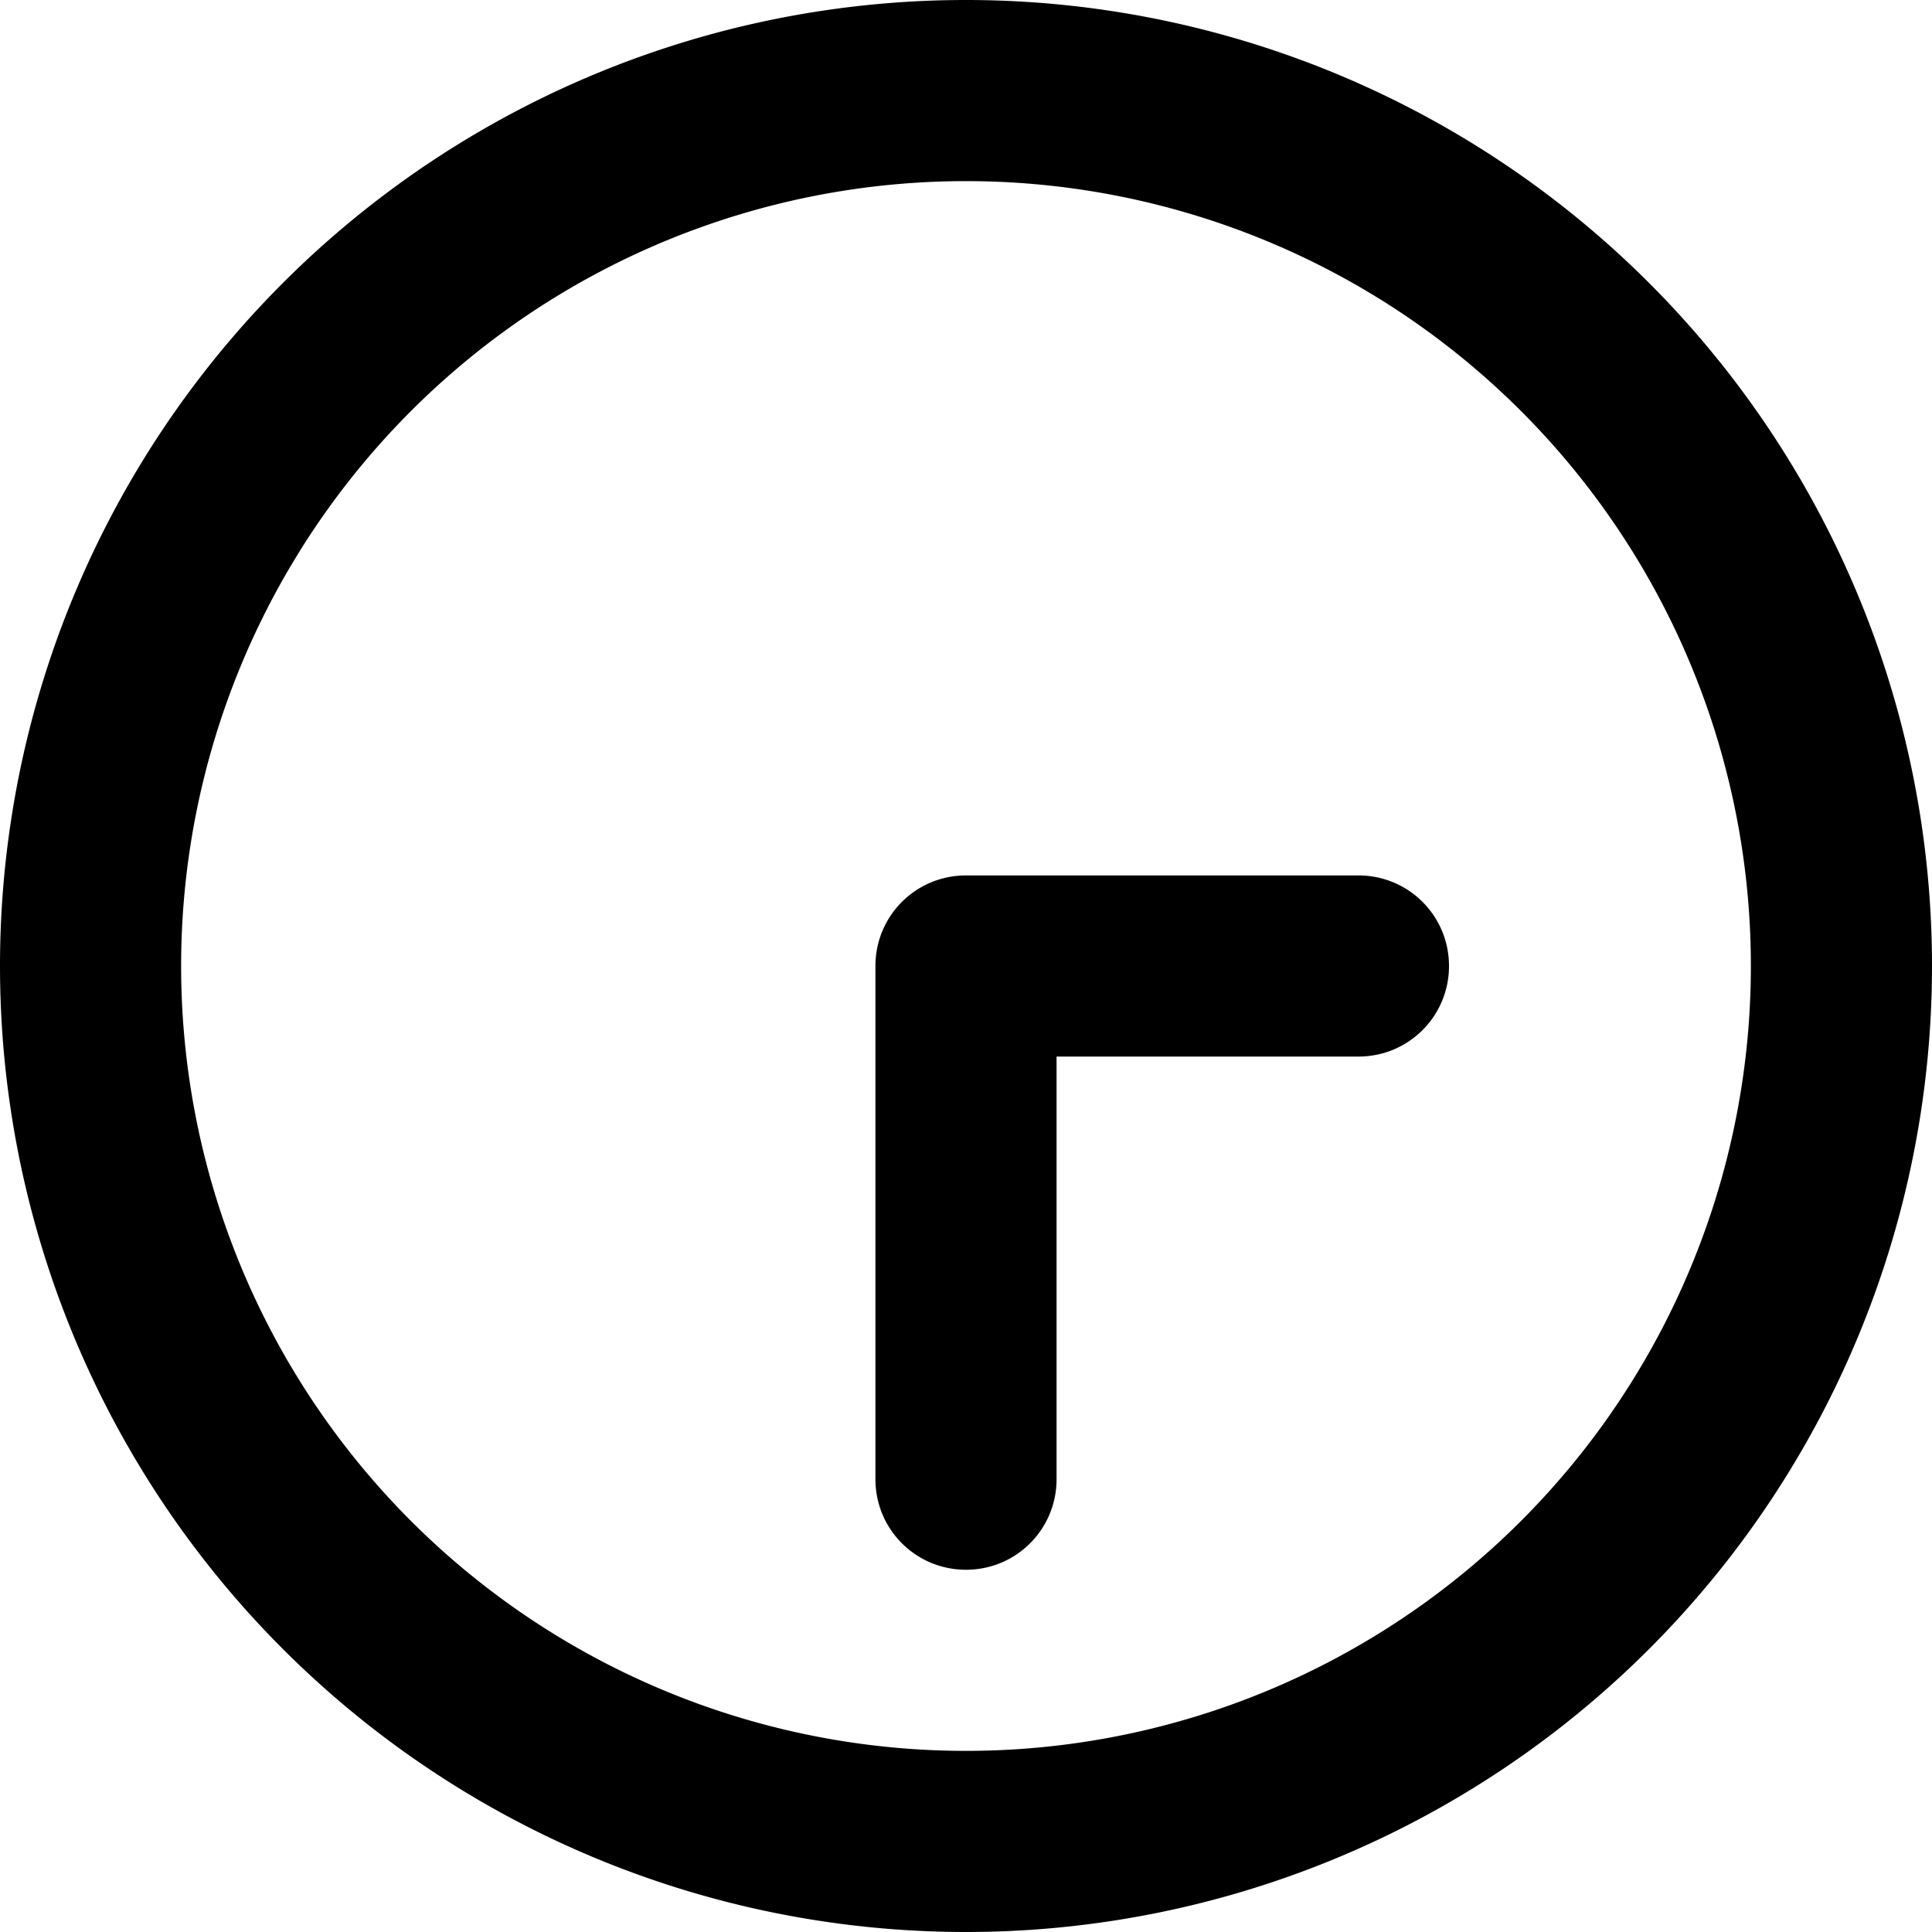
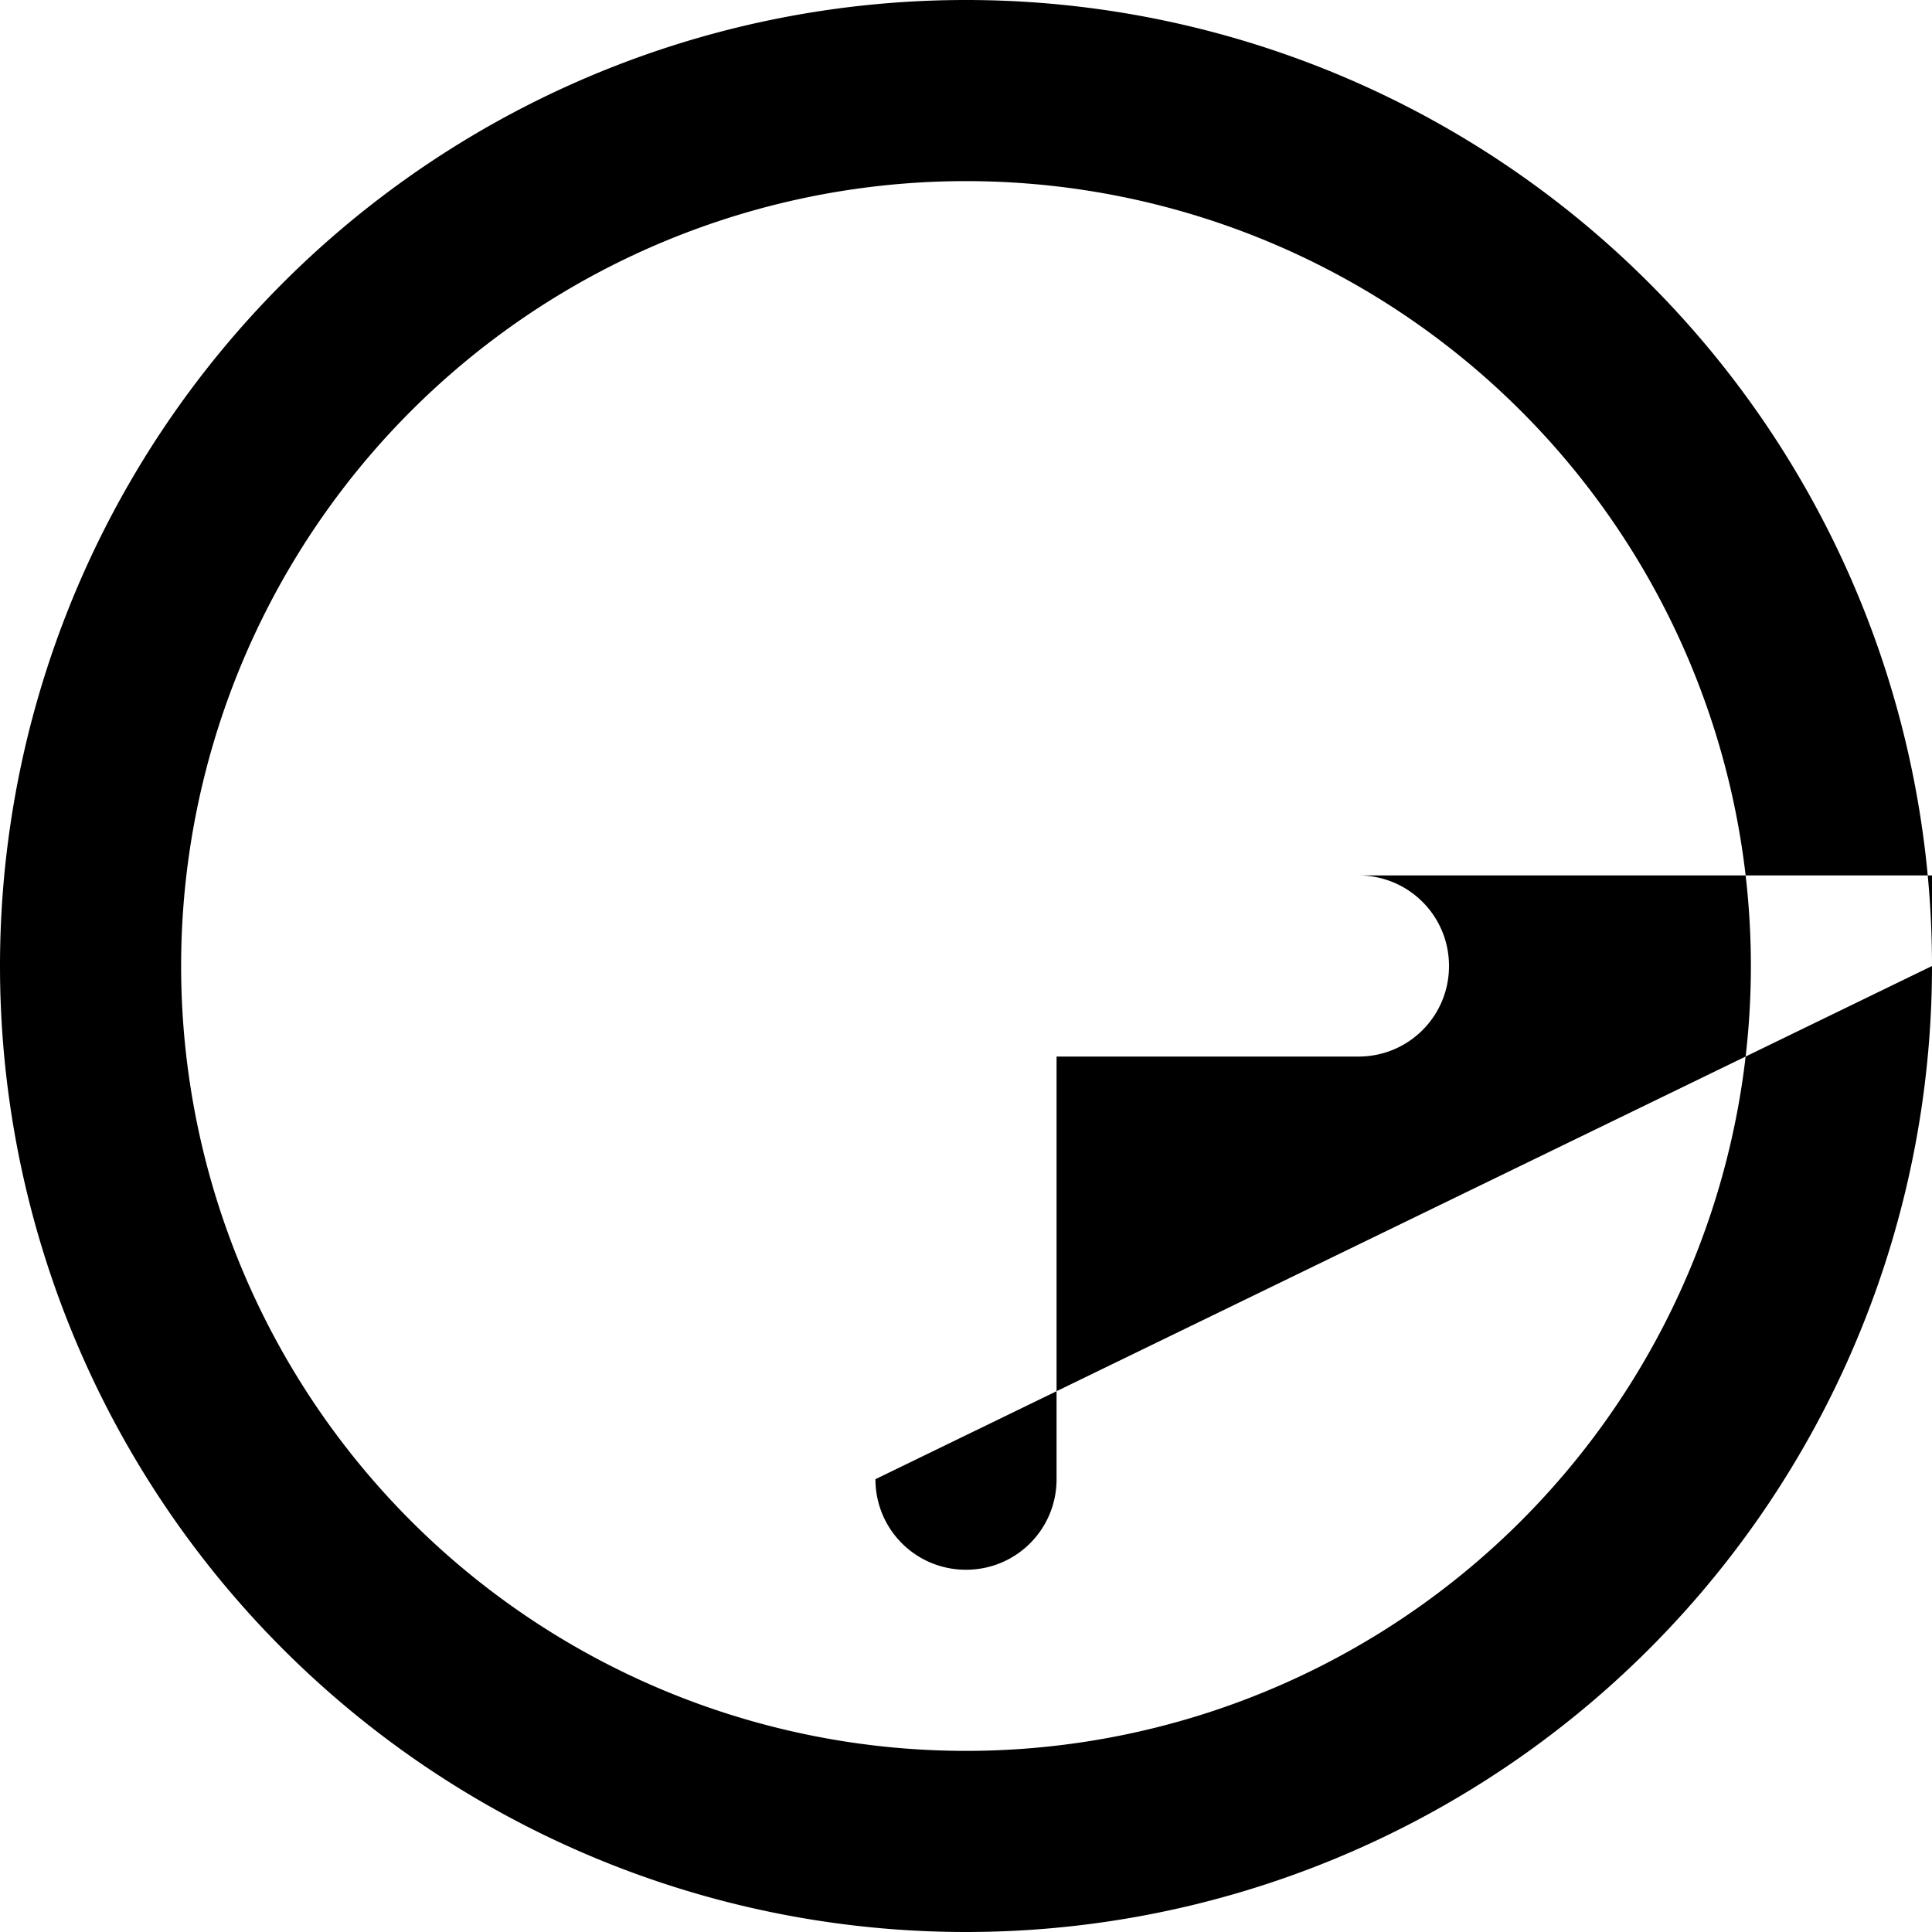
<svg xmlns="http://www.w3.org/2000/svg" viewBox="0 0 512 512">
-   <path d="M48 256a208 208 0 1 0 416 0A208 208 0 1 0 48 256zm464 0A256 256 0 1 1 0 256a256 256 0 1 1 512 0zM232 392V256c0-13.3 10.7-24 24-24H360c13.3 0 24 10.7 24 24s-10.7 24-24 24H280V392c0 13.3-10.7 24-24 24s-24-10.7-24-24z" />
+   <path d="M48 256a208 208 0 1 0 416 0A208 208 0 1 0 48 256zm464 0A256 256 0 1 1 0 256a256 256 0 1 1 512 0zV256c0-13.3 10.7-24 24-24H360c13.3 0 24 10.7 24 24s-10.7 24-24 24H280V392c0 13.3-10.7 24-24 24s-24-10.7-24-24z" />
</svg>